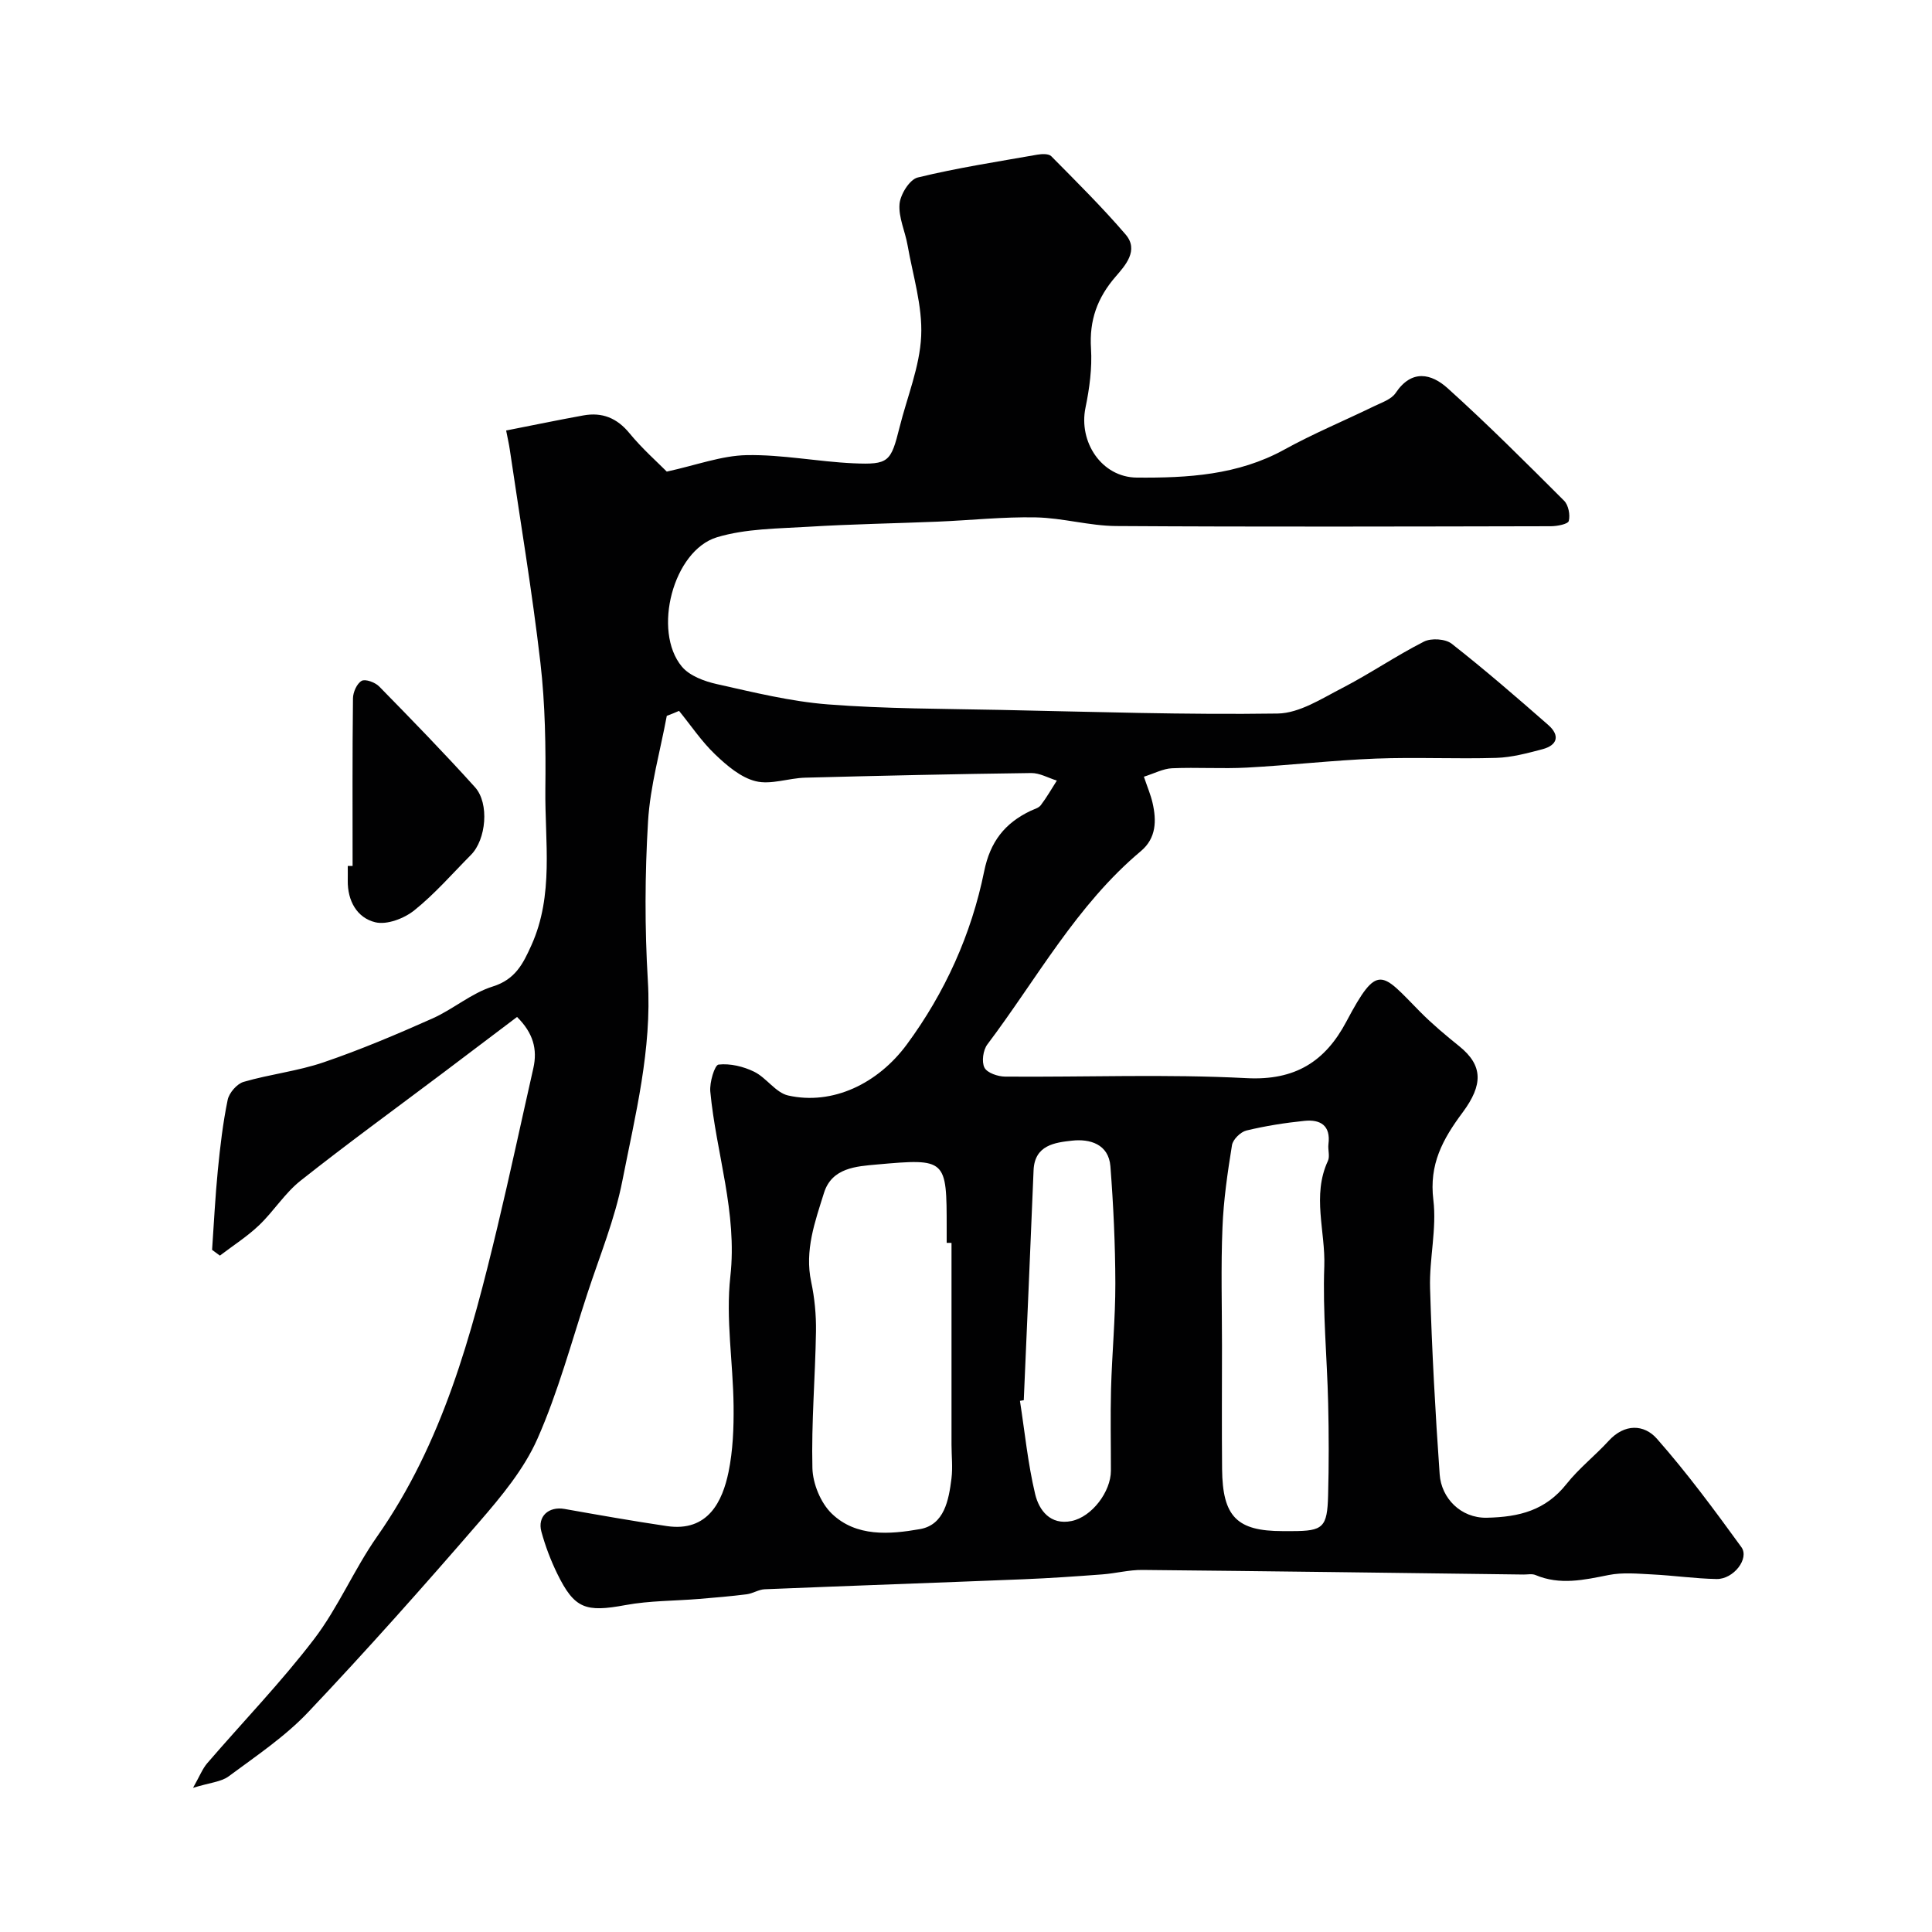
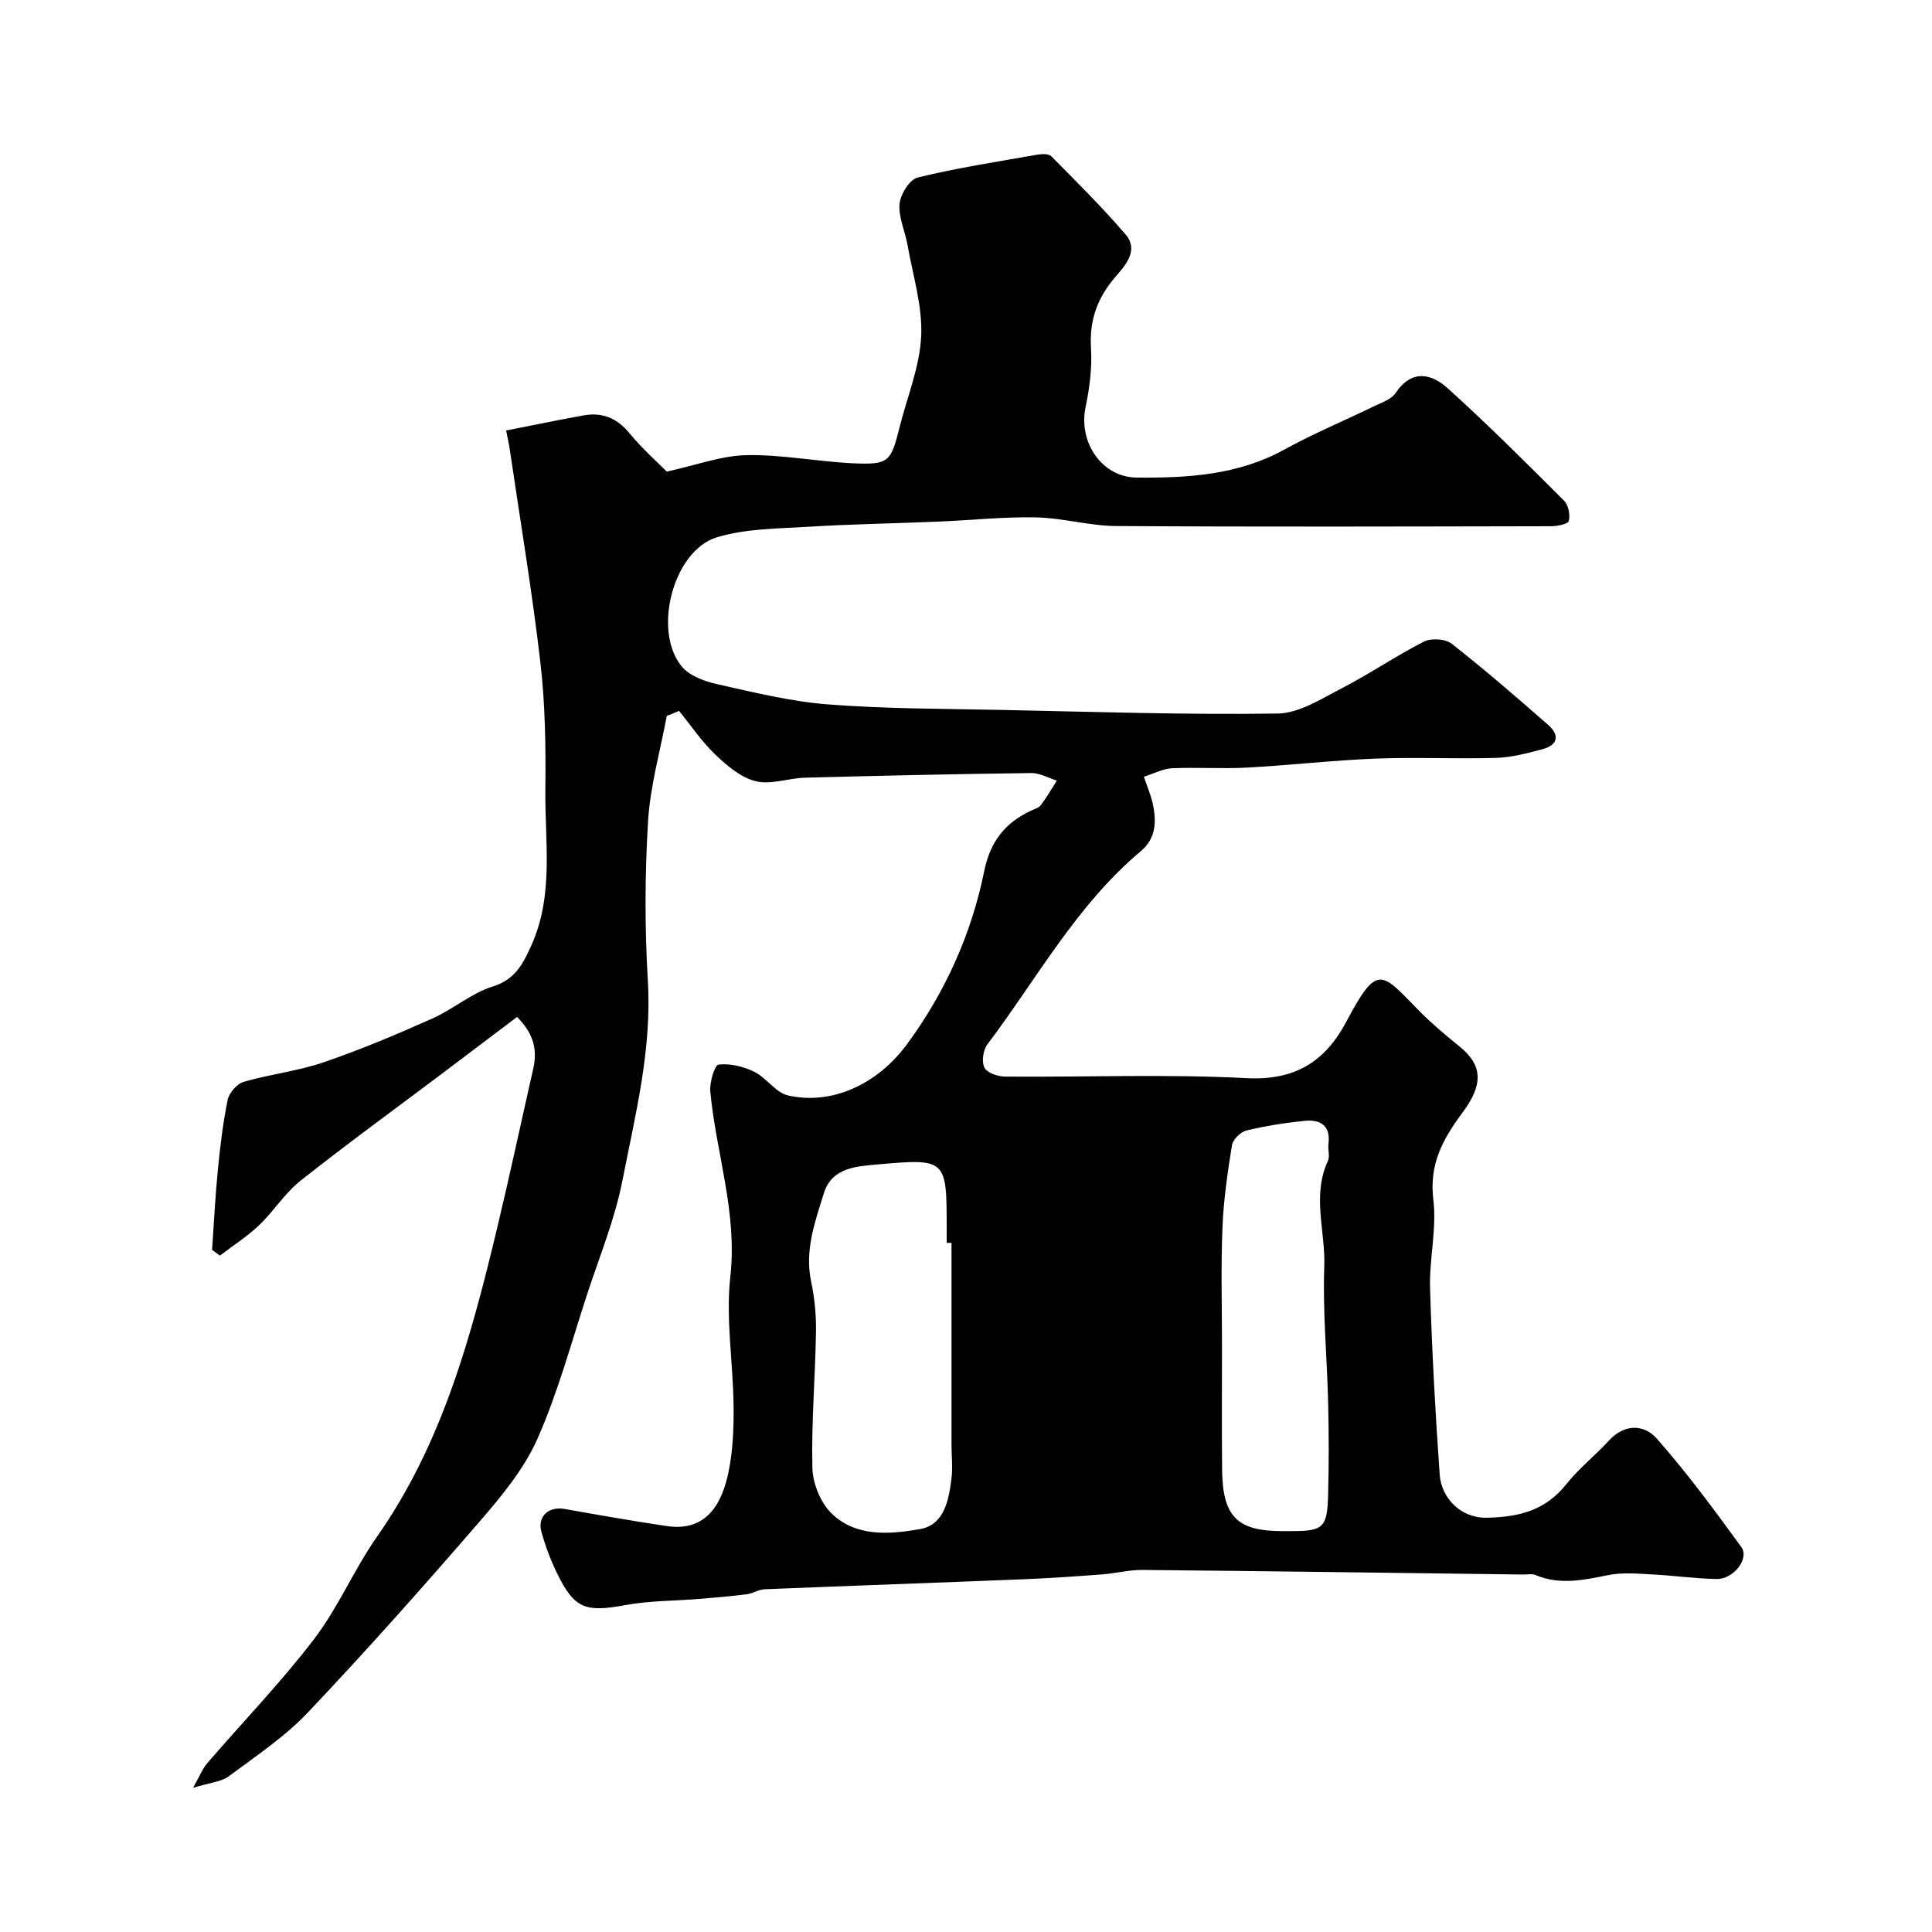
<svg xmlns="http://www.w3.org/2000/svg" enable-background="new 0 0 400 400" viewBox="0 0 400 400">
  <g fill="#010102">
-     <path d="m138.05 148.21c-1.35 7.28-3.44 14.52-3.88 21.86-.66 10.96-.7 22.02-.04 32.98.86 14.22-2.6 27.79-5.28 41.44-1.55 7.91-4.68 15.52-7.21 23.23-3.32 10.12-6.09 20.49-10.38 30.19-2.79 6.29-7.46 11.91-12.03 17.19-11.55 13.36-23.29 26.57-35.43 39.39-4.8 5.07-10.78 9.07-16.44 13.27-1.57 1.17-3.9 1.31-7.39 2.39 1.36-2.4 1.94-3.93 2.93-5.09 7.37-8.56 15.26-16.72 22.11-25.68 5.02-6.57 8.29-14.45 13.06-21.25 13.59-19.38 19.53-41.64 24.92-64.13 2.61-10.91 4.95-21.89 7.43-32.83.89-3.94-.03-7.3-3.37-10.62-5.11 3.86-10.16 7.68-15.21 11.49-9.9 7.45-19.93 14.74-29.64 22.43-3.25 2.58-5.54 6.33-8.58 9.22-2.46 2.34-5.38 4.2-8.09 6.27-.54-.4-1.08-.79-1.62-1.19.38-5.5.65-11.01 1.19-16.5.48-4.88 1.05-9.78 2.04-14.57.3-1.44 1.92-3.31 3.3-3.71 5.45-1.59 11.21-2.22 16.56-4.05 7.65-2.61 15.13-5.78 22.52-9.07 4.31-1.92 8.08-5.25 12.51-6.63 4.67-1.46 6.27-4.72 7.98-8.51 4.71-10.44 2.78-21.48 2.9-32.29.1-8.76-.02-17.6-1.03-26.29-1.71-14.75-4.18-29.41-6.34-44.11-.16-1.11-.42-2.2-.75-3.91 5.51-1.08 10.73-2.17 15.98-3.12 3.89-.71 6.97.52 9.57 3.7 2.63 3.2 5.78 5.98 7.71 7.93 6.15-1.34 11.33-3.31 16.55-3.41 7.35-.14 14.72 1.36 22.1 1.69 7.32.32 7.75-.28 9.55-7.47 1.57-6.29 4.18-12.53 4.47-18.87.29-6.22-1.72-12.55-2.82-18.82-.5-2.87-1.9-5.76-1.66-8.53.17-1.99 2.09-5.07 3.76-5.48 8.16-1.99 16.5-3.27 24.78-4.73.93-.16 2.34-.22 2.87.32 5.24 5.3 10.54 10.55 15.39 16.2 2.83 3.29-.12 6.48-2.06 8.73-3.81 4.4-5.47 9.05-5.1 14.88.25 4.05-.31 8.25-1.14 12.25-1.47 7.1 3.34 14.42 10.62 14.48 10.49.09 20.94-.5 30.55-5.8 6-3.31 12.36-5.95 18.53-8.95 1.6-.78 3.63-1.44 4.52-2.78 3.32-4.96 7.4-4 10.75-.98 8.3 7.48 16.21 15.4 24.12 23.3.9.9 1.29 2.93.97 4.19-.17.66-2.42 1.09-3.73 1.09-30 .06-60 .15-89.99-.04-5.54-.04-11.06-1.68-16.61-1.79-6.76-.14-13.53.6-20.3.88-8.93.37-17.88.51-26.8 1.06-6.34.39-12.93.37-18.92 2.17-9.09 2.74-13.41 19.42-7.28 26.78 1.6 1.92 4.66 3.05 7.26 3.63 7.61 1.7 15.28 3.6 23.01 4.2 11.89.92 23.85.89 35.79 1.14 19.1.39 38.21 1.03 57.3.75 4.5-.07 9.1-3.09 13.38-5.29 5.75-2.97 11.13-6.67 16.9-9.6 1.51-.77 4.46-.58 5.75.44 6.85 5.37 13.44 11.08 19.99 16.82 2.44 2.14 1.96 4.18-1.21 5.02-3.12.82-6.33 1.69-9.53 1.79-8.33.25-16.67-.17-24.99.15-8.88.35-17.73 1.38-26.61 1.86-5.17.28-10.38-.09-15.56.14-1.83.08-3.63 1.06-5.82 1.75.72 2.14 1.41 3.74 1.79 5.4.85 3.7.79 7.32-2.42 10.01-13.32 11.17-21.52 26.42-31.78 40.02-.88 1.17-1.22 3.58-.6 4.8.55 1.09 2.78 1.85 4.28 1.86 16.66.13 33.36-.55 49.98.32 10.08.53 16.3-3.46 20.67-11.71 6.52-12.3 7.23-10.19 15.24-2.06 2.54 2.57 5.34 4.91 8.16 7.18 4.91 3.97 4.92 7.97.67 13.69-4.15 5.58-6.96 10.74-6.06 18.11.73 5.97-.86 12.18-.68 18.26.38 12.87 1.08 25.74 1.99 38.58.34 4.86 4.33 9.07 9.76 8.96 6.75-.14 12.17-1.53 16.5-6.99 2.57-3.24 5.92-5.86 8.73-8.93 3.28-3.6 7.34-3.45 9.99-.43 6.26 7.1 11.91 14.76 17.48 22.43 1.72 2.37-1.62 6.67-5.13 6.61-4.43-.08-8.85-.73-13.29-.95-3.02-.15-6.14-.46-9.05.12-5.11 1.02-10.08 2.15-15.16 0-.71-.3-1.65-.09-2.48-.1-26.3-.34-52.6-.7-78.9-.95-2.76-.03-5.51.71-8.28.92-5.45.41-10.9.79-16.36 1.01-17.85.72-35.71 1.34-53.56 2.07-1.25.05-2.46.88-3.73 1.04-3.26.41-6.55.69-9.83.96-5.08.42-10.25.35-15.24 1.27-8.27 1.53-10.58.8-14.16-6.52-1.35-2.77-2.46-5.7-3.27-8.67-.87-3.18 1.53-5.28 4.78-4.71 7.06 1.25 14.12 2.5 21.2 3.55 8.58 1.27 11.53-5.24 12.76-11.17.92-4.47 1.1-9.16 1.05-13.75-.1-8.93-1.65-17.98-.67-26.76 1.48-13.25-2.95-25.52-4.15-38.28-.18-1.89.9-5.5 1.71-5.59 2.39-.27 5.15.39 7.37 1.48 2.55 1.25 4.46 4.34 7.04 4.92 9.19 2.06 18.57-2.44 24.57-10.57 7.88-10.69 13.37-22.8 16.01-35.84 1.25-6.15 4.27-9.97 9.6-12.52.74-.35 1.68-.58 2.13-1.18 1.22-1.61 2.23-3.38 3.32-5.09-1.77-.54-3.54-1.58-5.31-1.56-15.6.2-31.2.55-46.8.96-3.44.09-7.09 1.51-10.25.73-3.08-.76-5.96-3.23-8.38-5.54-2.81-2.68-5.01-5.99-7.48-9.02-.8.36-1.67.7-2.54 1.03zm58.95 109.12c-.33 0-.67 0-1-.01 0-1 0-2 0-3 0-14.36-.02-14.52-14.47-13.22-4.23.38-9.3.66-10.93 5.87-1.86 5.96-4.05 11.91-2.65 18.44.71 3.34 1.04 6.84.99 10.26-.15 9.43-.97 18.87-.74 28.28.08 3.23 1.71 7.21 4 9.42 5.06 4.89 12.02 4.31 18.25 3.22 5.06-.88 5.98-6 6.54-10.47.29-2.31.01-4.69.01-7.03 0-13.91 0-27.83 0-41.76zm56 21.31c0 8.5-.06 17 .02 25.5.09 9.87 3.06 12.86 12.53 12.86h2c6.38-.01 7.25-.74 7.42-7.41.17-6.36.16-12.73.01-19.09-.22-9.44-1.15-18.89-.8-28.3.26-7.27-2.59-14.67.75-21.85.45-.96-.04-2.32.11-3.47.5-3.87-1.68-5.15-4.95-4.82-4.04.41-8.09 1.05-12.03 2-1.21.29-2.8 1.85-2.99 3.03-.91 5.64-1.75 11.34-1.97 17.05-.34 8.16-.1 16.33-.1 24.5zm-41.04 11.26c-.26.04-.53.09-.79.13 1 6.45 1.64 12.99 3.15 19.32.8 3.34 3.14 6.47 7.54 5.56 4.21-.87 8.13-6.07 8.14-10.4.01-5.66-.12-11.33.03-16.99.2-7.27.9-14.53.89-21.79-.02-8.08-.4-16.18-1.02-24.24-.36-4.65-4.3-5.74-7.95-5.33-3.51.39-7.75.89-7.96 6.15-.64 15.87-1.35 31.73-2.03 47.59z" />
-     <path d="m73 179.29c0-11.57-.06-23.13.08-34.7.01-1.27.81-3.08 1.8-3.63.78-.43 2.8.32 3.63 1.17 6.71 6.85 13.41 13.73 19.83 20.85 3.02 3.36 2.31 10.85-.83 14.01-3.86 3.89-7.49 8.09-11.74 11.49-2.09 1.68-5.65 3.04-8.05 2.47-3.81-.91-5.79-4.45-5.72-8.67.02-1 0-1.99 0-2.99z" />
+     <path d="m138.05 148.21c-1.35 7.28-3.44 14.52-3.88 21.86-.66 10.96-.7 22.02-.04 32.98.86 14.22-2.6 27.79-5.28 41.44-1.55 7.91-4.68 15.52-7.21 23.23-3.32 10.12-6.09 20.49-10.38 30.19-2.79 6.29-7.46 11.91-12.03 17.19-11.55 13.36-23.29 26.57-35.43 39.39-4.8 5.07-10.78 9.07-16.44 13.27-1.57 1.17-3.9 1.31-7.39 2.39 1.36-2.4 1.94-3.93 2.93-5.09 7.37-8.56 15.26-16.72 22.11-25.68 5.02-6.57 8.29-14.45 13.06-21.25 13.59-19.38 19.53-41.64 24.92-64.13 2.61-10.91 4.95-21.89 7.43-32.83.89-3.94-.03-7.3-3.37-10.62-5.11 3.86-10.16 7.68-15.21 11.49-9.9 7.45-19.93 14.74-29.64 22.43-3.25 2.58-5.54 6.33-8.58 9.22-2.46 2.34-5.38 4.2-8.09 6.27-.54-.4-1.08-.79-1.62-1.19.38-5.5.65-11.01 1.19-16.5.48-4.88 1.05-9.78 2.04-14.57.3-1.44 1.92-3.31 3.3-3.71 5.45-1.59 11.21-2.22 16.56-4.05 7.65-2.61 15.13-5.78 22.52-9.07 4.31-1.92 8.08-5.25 12.51-6.63 4.67-1.46 6.27-4.72 7.98-8.51 4.71-10.44 2.78-21.48 2.9-32.29.1-8.76-.02-17.6-1.03-26.29-1.71-14.75-4.18-29.41-6.34-44.11-.16-1.11-.42-2.2-.75-3.91 5.51-1.08 10.73-2.17 15.98-3.12 3.89-.71 6.97.52 9.57 3.7 2.63 3.2 5.78 5.98 7.71 7.93 6.15-1.34 11.33-3.31 16.55-3.41 7.35-.14 14.72 1.36 22.1 1.69 7.32.32 7.75-.28 9.55-7.47 1.57-6.29 4.18-12.53 4.47-18.87.29-6.22-1.72-12.55-2.82-18.82-.5-2.87-1.9-5.76-1.66-8.53.17-1.99 2.09-5.07 3.76-5.48 8.16-1.99 16.5-3.27 24.78-4.73.93-.16 2.34-.22 2.87.32 5.24 5.3 10.54 10.55 15.39 16.2 2.83 3.29-.12 6.48-2.06 8.73-3.81 4.4-5.47 9.05-5.1 14.88.25 4.05-.31 8.25-1.14 12.25-1.47 7.1 3.34 14.42 10.62 14.48 10.49.09 20.94-.5 30.55-5.8 6-3.31 12.36-5.95 18.53-8.95 1.6-.78 3.63-1.44 4.52-2.78 3.32-4.96 7.4-4 10.75-.98 8.3 7.48 16.21 15.4 24.12 23.3.9.9 1.29 2.93.97 4.19-.17.66-2.42 1.09-3.73 1.09-30 .06-60 .15-89.99-.04-5.54-.04-11.06-1.68-16.61-1.79-6.76-.14-13.53.6-20.3.88-8.93.37-17.88.51-26.8 1.06-6.34.39-12.93.37-18.92 2.17-9.09 2.74-13.41 19.42-7.28 26.78 1.6 1.92 4.66 3.05 7.26 3.63 7.61 1.7 15.28 3.6 23.01 4.2 11.89.92 23.85.89 35.79 1.14 19.1.39 38.21 1.03 57.3.75 4.5-.07 9.1-3.09 13.38-5.29 5.75-2.97 11.13-6.67 16.9-9.6 1.51-.77 4.46-.58 5.75.44 6.85 5.37 13.44 11.08 19.99 16.82 2.44 2.14 1.96 4.18-1.21 5.02-3.12.82-6.33 1.69-9.53 1.79-8.33.25-16.67-.17-24.99.15-8.88.35-17.73 1.38-26.61 1.86-5.17.28-10.38-.09-15.56.14-1.83.08-3.63 1.06-5.82 1.75.72 2.14 1.41 3.74 1.79 5.4.85 3.7.79 7.32-2.42 10.01-13.32 11.17-21.52 26.42-31.78 40.02-.88 1.17-1.22 3.58-.6 4.8.55 1.09 2.78 1.85 4.28 1.86 16.66.13 33.36-.55 49.98.32 10.08.53 16.3-3.46 20.67-11.71 6.52-12.3 7.23-10.19 15.24-2.06 2.54 2.57 5.34 4.91 8.16 7.18 4.91 3.97 4.92 7.97.67 13.69-4.15 5.58-6.96 10.74-6.06 18.11.73 5.97-.86 12.18-.68 18.26.38 12.87 1.08 25.74 1.99 38.58.34 4.86 4.33 9.07 9.76 8.96 6.75-.14 12.17-1.53 16.5-6.99 2.57-3.24 5.92-5.86 8.73-8.93 3.28-3.6 7.34-3.45 9.99-.43 6.26 7.1 11.91 14.76 17.48 22.43 1.72 2.37-1.62 6.67-5.13 6.61-4.43-.08-8.85-.73-13.29-.95-3.02-.15-6.14-.46-9.05.12-5.11 1.02-10.08 2.15-15.16 0-.71-.3-1.65-.09-2.48-.1-26.3-.34-52.6-.7-78.9-.95-2.76-.03-5.51.71-8.28.92-5.45.41-10.9.79-16.36 1.01-17.85.72-35.71 1.34-53.56 2.07-1.25.05-2.46.88-3.73 1.04-3.26.41-6.55.69-9.83.96-5.08.42-10.25.35-15.24 1.27-8.27 1.53-10.58.8-14.16-6.52-1.35-2.77-2.46-5.7-3.27-8.67-.87-3.18 1.53-5.28 4.78-4.71 7.06 1.25 14.12 2.5 21.2 3.55 8.58 1.27 11.53-5.24 12.76-11.17.92-4.47 1.1-9.16 1.05-13.75-.1-8.93-1.65-17.98-.67-26.76 1.48-13.25-2.95-25.52-4.15-38.28-.18-1.89.9-5.5 1.71-5.59 2.39-.27 5.15.39 7.37 1.48 2.55 1.25 4.46 4.34 7.04 4.92 9.19 2.06 18.57-2.44 24.57-10.57 7.88-10.69 13.37-22.8 16.01-35.84 1.25-6.15 4.27-9.97 9.6-12.52.74-.35 1.68-.58 2.13-1.18 1.22-1.61 2.23-3.38 3.32-5.09-1.77-.54-3.54-1.58-5.31-1.56-15.6.2-31.2.55-46.8.96-3.44.09-7.09 1.51-10.25.73-3.08-.76-5.96-3.23-8.38-5.54-2.81-2.68-5.01-5.99-7.48-9.02-.8.36-1.67.7-2.54 1.03zm58.95 109.12c-.33 0-.67 0-1-.01 0-1 0-2 0-3 0-14.36-.02-14.52-14.47-13.22-4.23.38-9.3.66-10.93 5.87-1.86 5.96-4.05 11.91-2.65 18.44.71 3.34 1.04 6.84.99 10.26-.15 9.43-.97 18.87-.74 28.28.08 3.23 1.71 7.21 4 9.42 5.06 4.89 12.02 4.31 18.25 3.22 5.06-.88 5.98-6 6.54-10.47.29-2.31.01-4.69.01-7.03 0-13.91 0-27.83 0-41.76zm56 21.31c0 8.5-.06 17 .02 25.5.09 9.87 3.06 12.86 12.53 12.86h2c6.38-.01 7.25-.74 7.42-7.41.17-6.36.16-12.73.01-19.09-.22-9.44-1.15-18.89-.8-28.3.26-7.27-2.59-14.67.75-21.85.45-.96-.04-2.32.11-3.47.5-3.87-1.68-5.15-4.95-4.82-4.04.41-8.09 1.05-12.03 2-1.21.29-2.8 1.85-2.99 3.03-.91 5.64-1.75 11.34-1.97 17.05-.34 8.16-.1 16.33-.1 24.5zm-41.04 11.26z" />
  </g>
</svg>